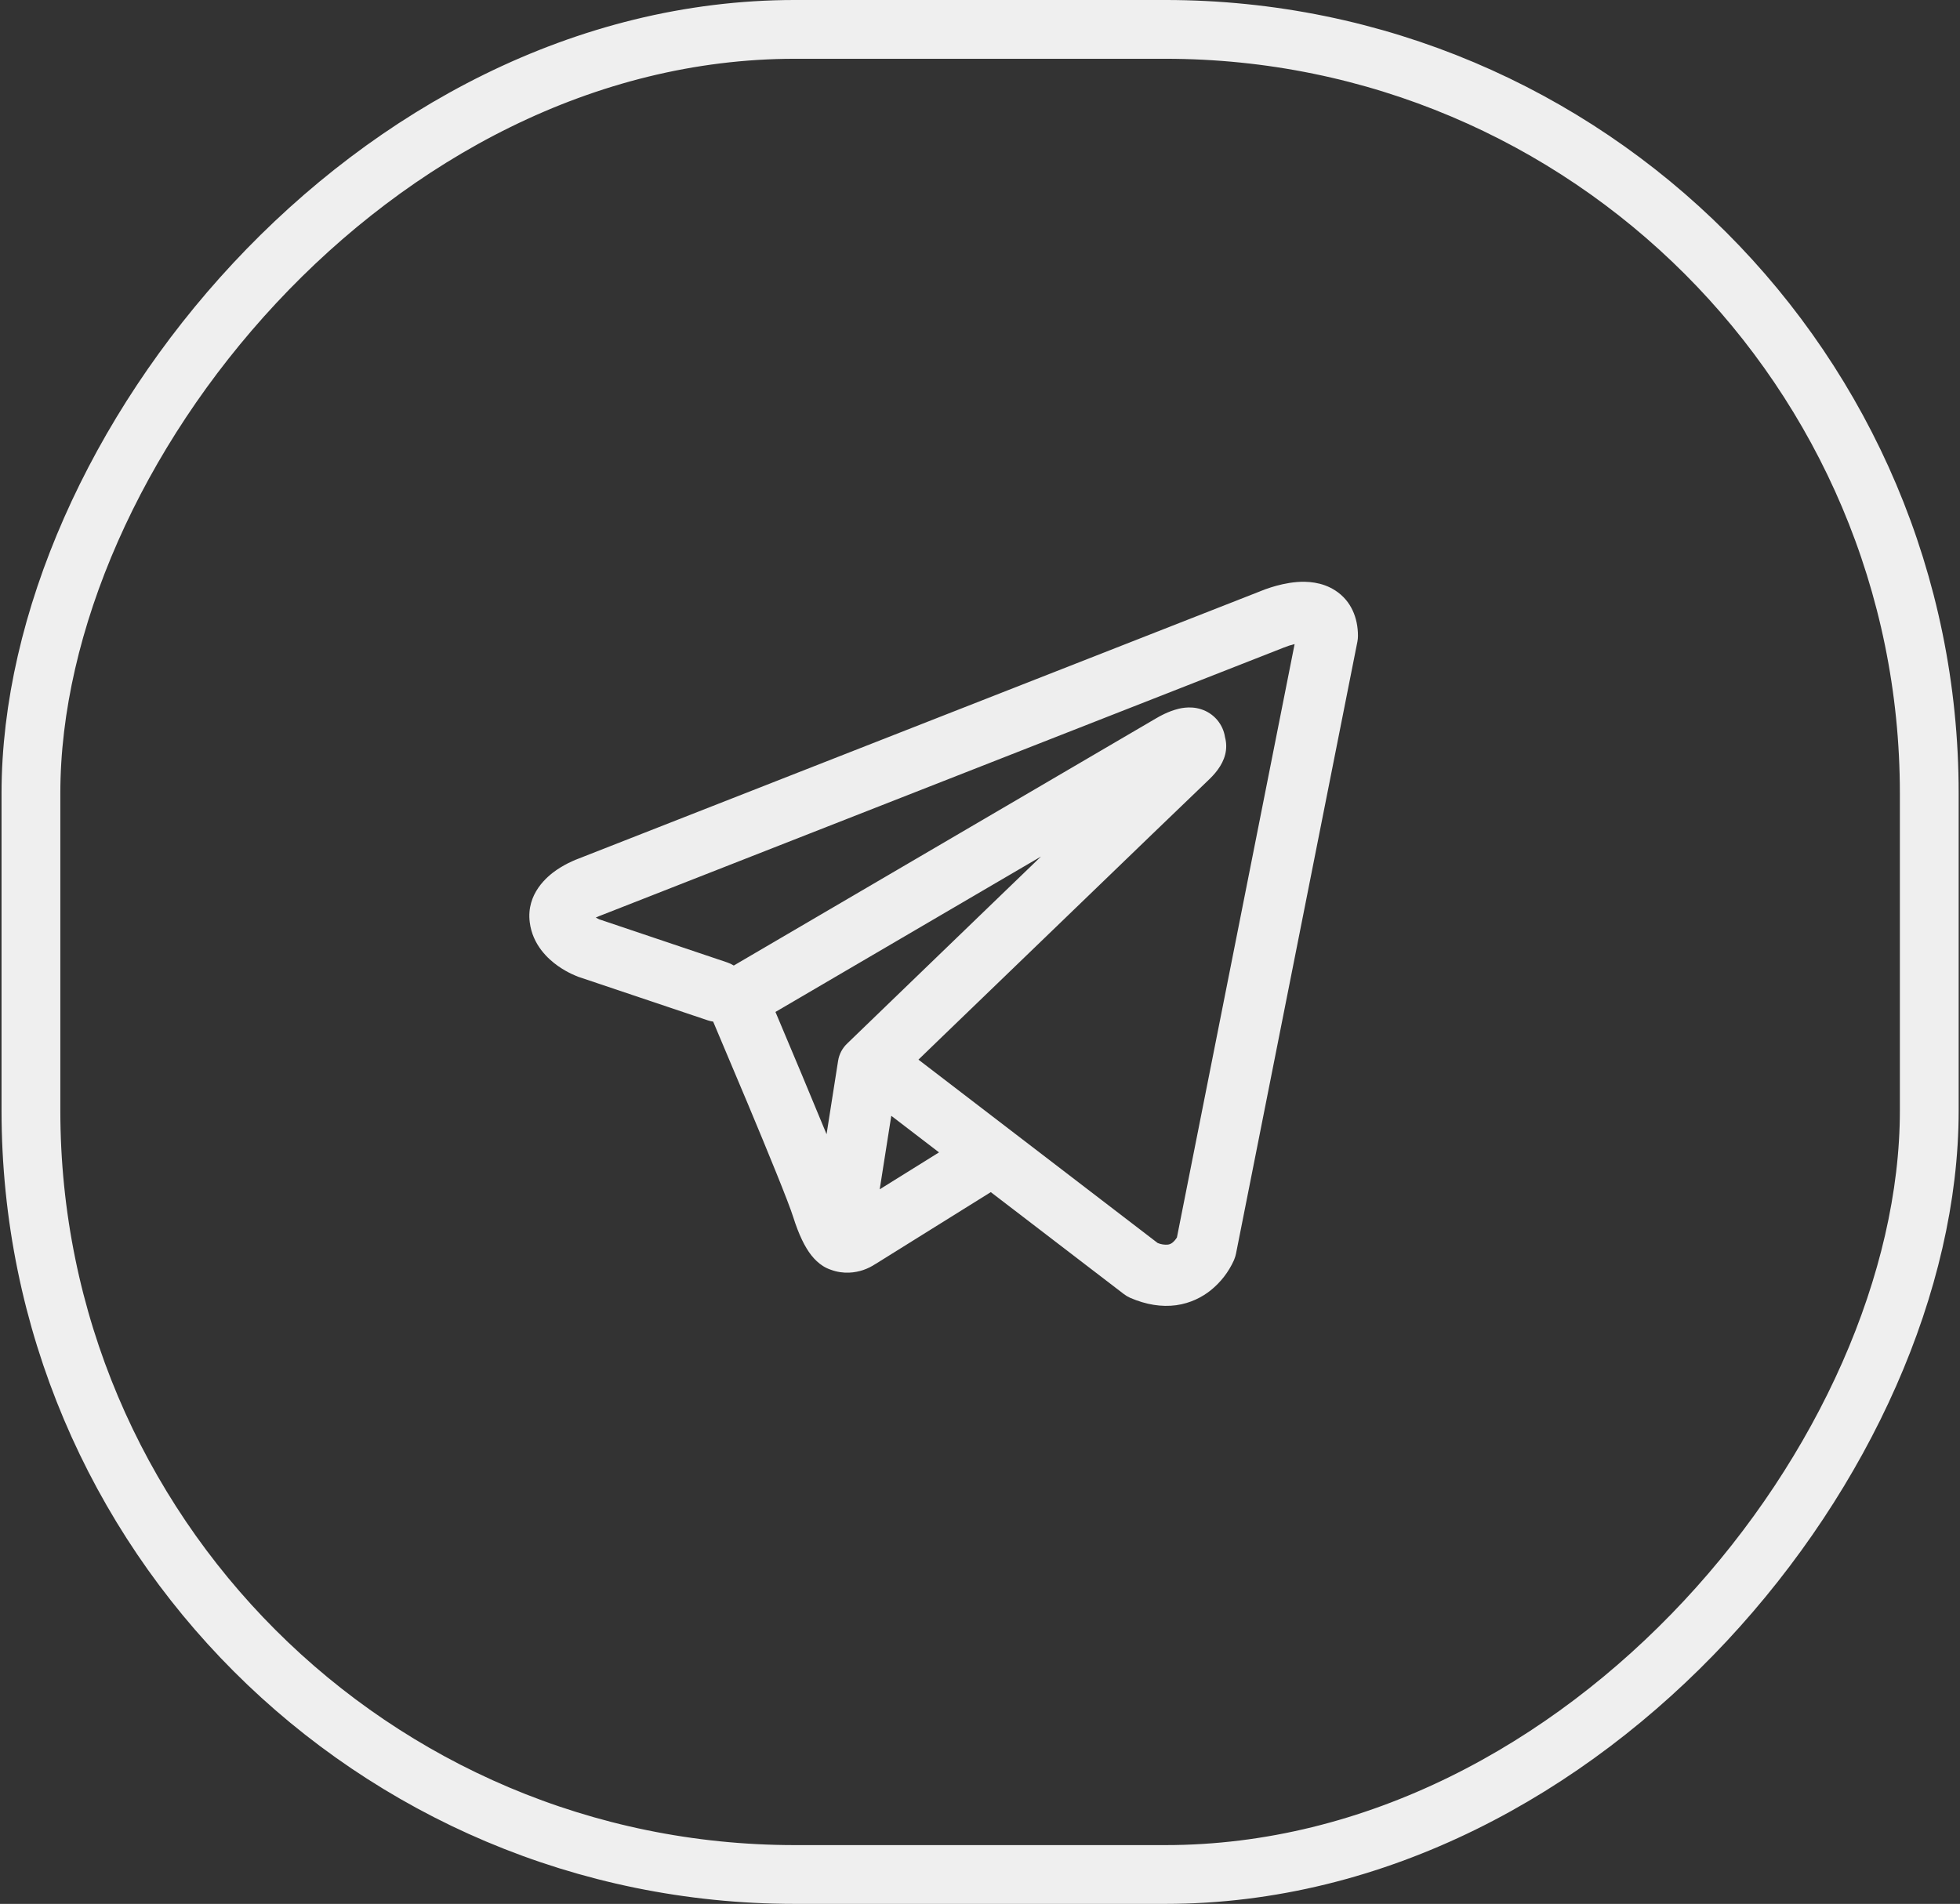
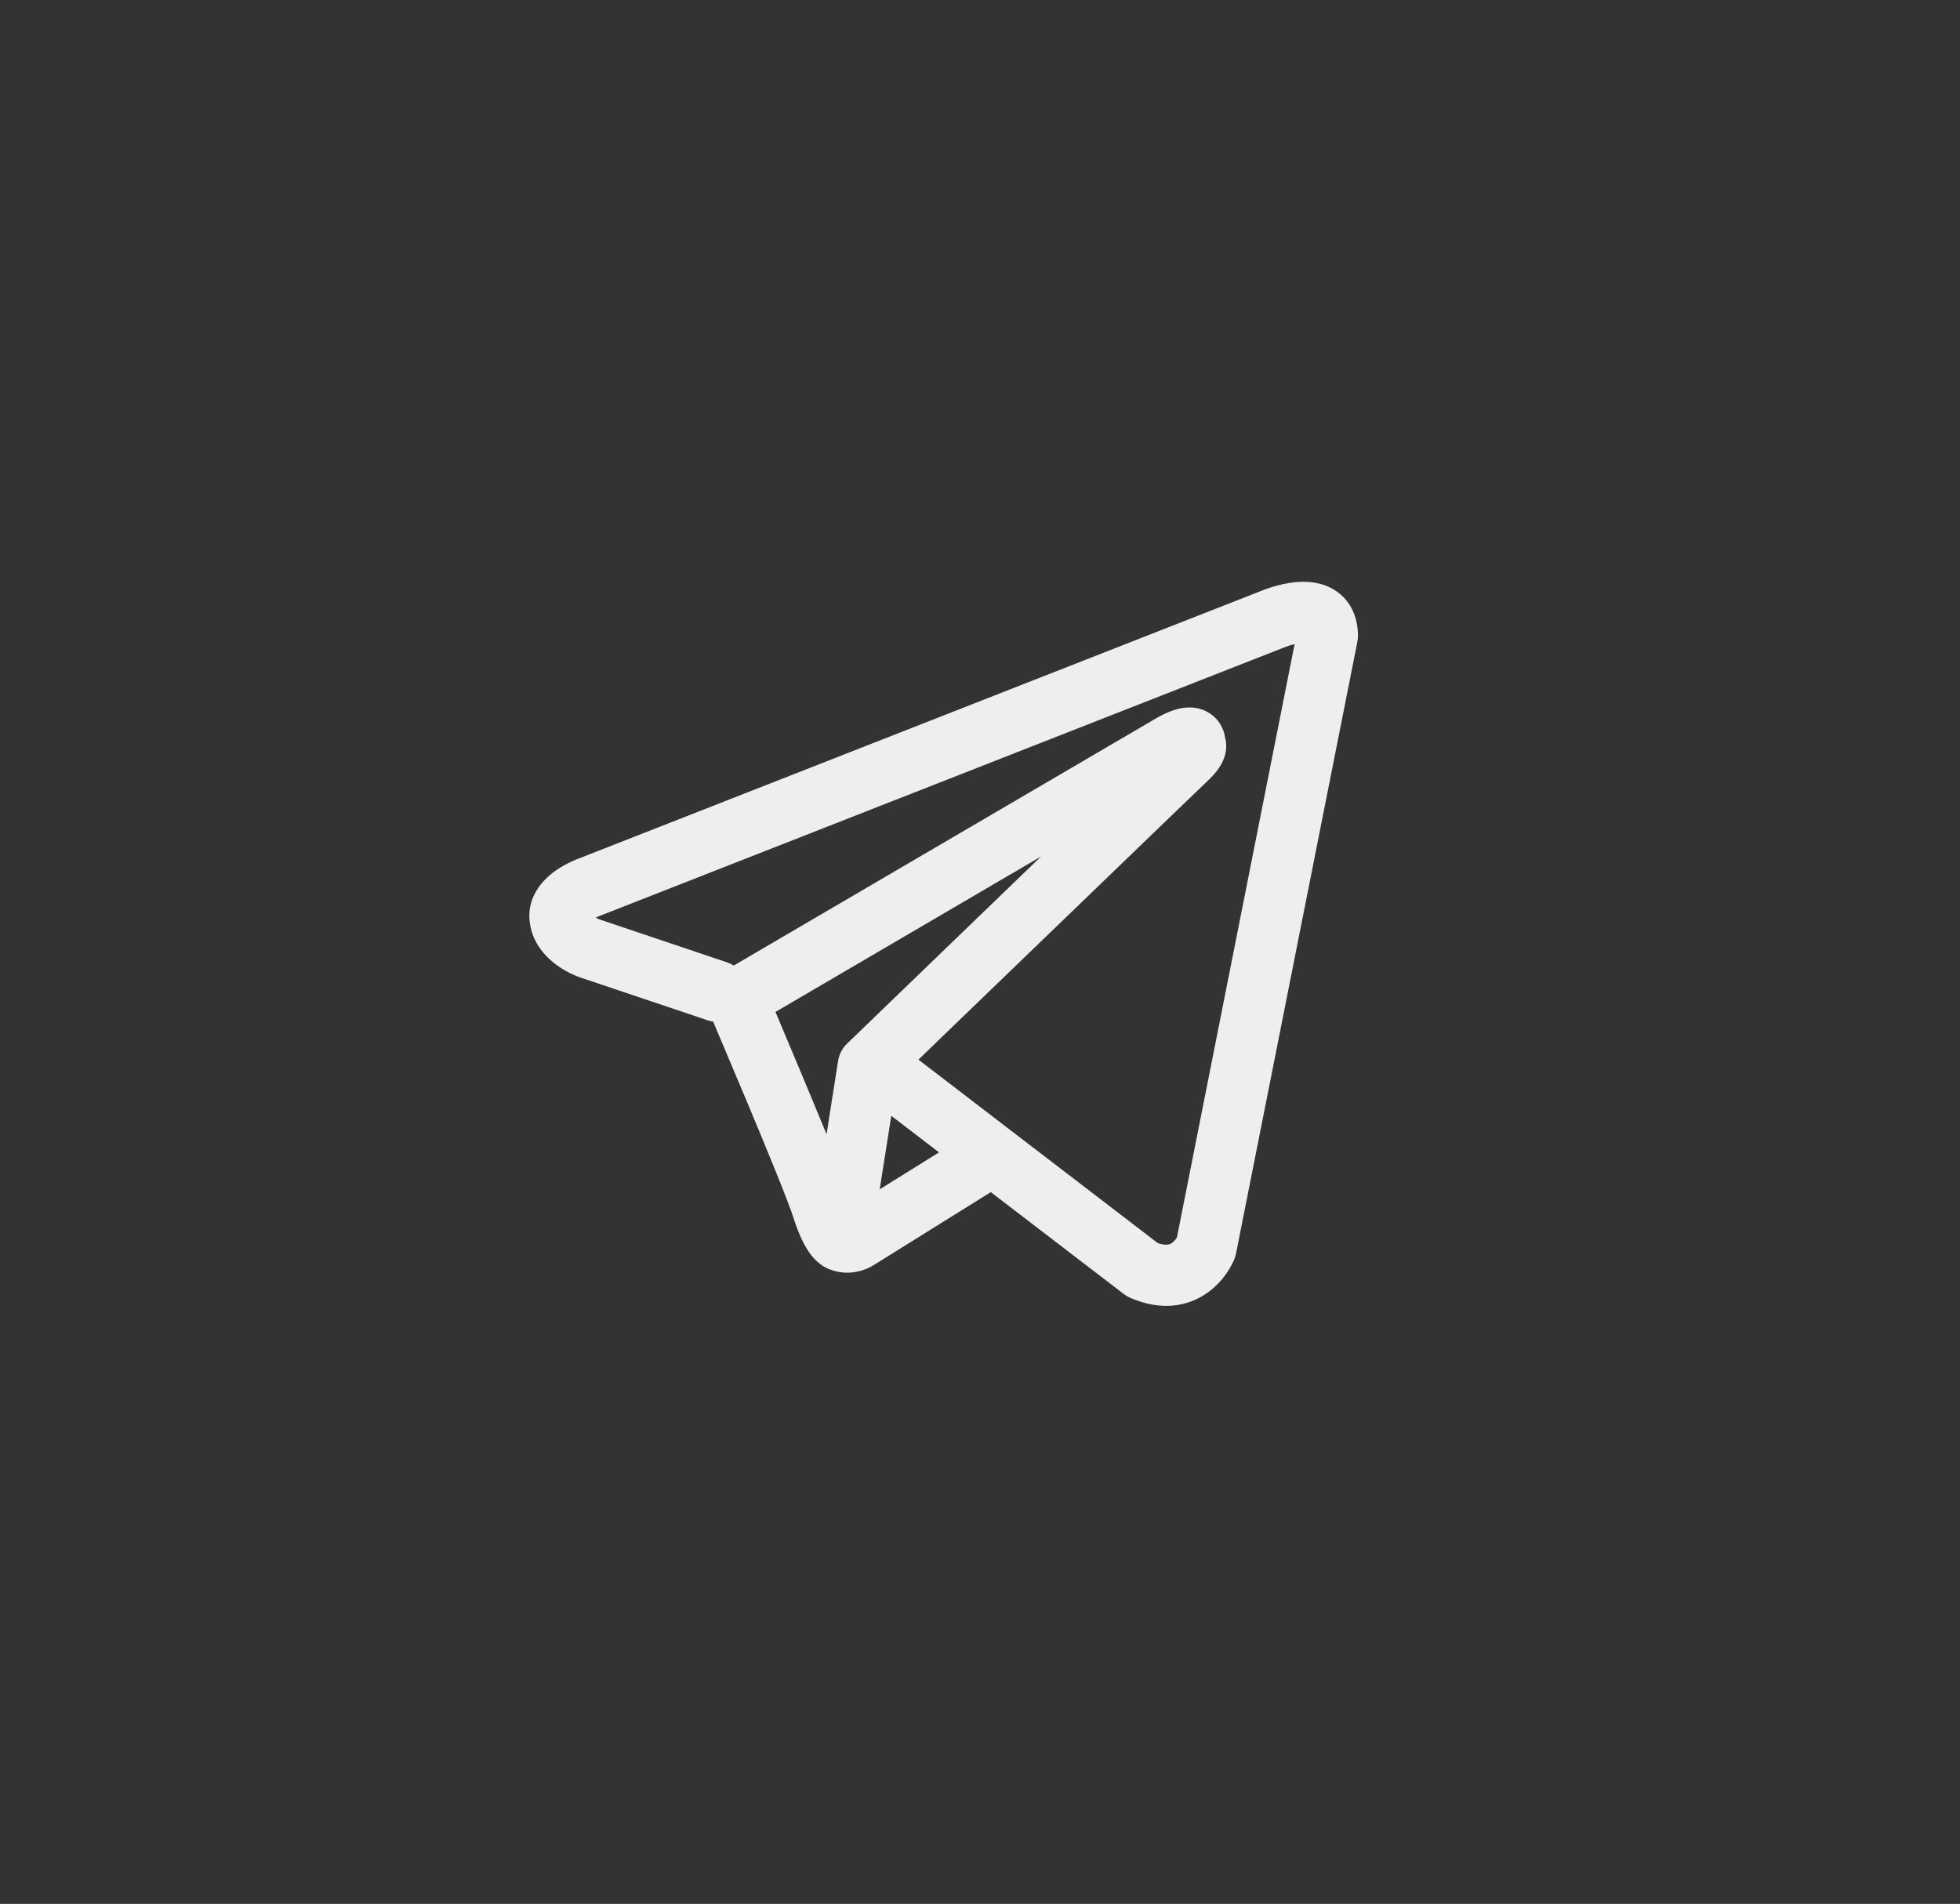
<svg xmlns="http://www.w3.org/2000/svg" width="246" height="239" viewBox="0 0 246 239" fill="none">
  <rect x="0" y="0" width="246" height="239" fill="#333333" stroke="none" />
-   <rect x="-3.689" y="3.689" width="238.26" height="231.621" rx="95.894" transform="matrix(-1 0 0 1 238.454 0)" stroke="#EFEFEF" stroke-width="7.379" />
  <path fill-rule="evenodd" clip-rule="evenodd" d="M88.834 128.086C89.054 128.16 89.28 128.213 89.509 128.245C90.955 131.653 92.394 135.065 93.824 138.48C96.395 144.625 98.987 150.954 99.555 152.774C100.265 155.013 101.012 156.536 101.83 157.579C102.254 158.111 102.74 158.581 103.312 158.939C103.61 159.126 103.93 159.277 104.263 159.389C105.899 160.003 107.392 159.747 108.327 159.435C108.876 159.248 109.399 158.99 109.882 158.668L109.907 158.658L124.355 149.65L141.046 162.441C141.292 162.63 141.557 162.789 141.844 162.917C143.848 163.786 145.79 164.093 147.621 163.847C149.441 163.592 150.887 162.83 151.966 161.966C153.205 160.967 154.192 159.693 154.85 158.244L154.896 158.132L154.911 158.091L154.921 158.07V158.06L154.926 158.055C155.015 157.835 155.084 157.607 155.131 157.375L170.365 80.562C170.414 80.316 170.438 80.066 170.437 79.816C170.437 77.566 169.588 75.424 167.6 74.131C165.892 73.022 163.995 72.97 162.794 73.062C161.506 73.165 160.309 73.482 159.507 73.737C159.058 73.88 158.614 74.04 158.178 74.218L158.121 74.243L72.674 107.76L72.664 107.765C72.375 107.871 72.09 107.989 71.81 108.118C71.132 108.422 70.483 108.785 69.867 109.201C68.707 109.994 66.033 112.172 66.488 115.771C66.846 118.634 68.809 120.397 70.01 121.246C70.665 121.711 71.289 122.044 71.749 122.263C71.953 122.366 72.393 122.54 72.582 122.621L72.633 122.637L88.834 128.086ZM161.112 81.298H161.102C161.058 81.318 161.014 81.337 160.969 81.355L75.419 114.917C75.375 114.935 75.331 114.952 75.286 114.968L75.235 114.984C75.079 115.045 74.925 115.113 74.775 115.188C74.918 115.27 75.064 115.343 75.215 115.408L91.278 120.817C91.565 120.913 91.839 121.044 92.096 121.205L145.146 90.148L145.197 90.122C145.404 89.997 145.615 89.881 145.831 89.775C146.199 89.585 146.787 89.309 147.452 89.105C147.912 88.962 149.277 88.558 150.749 89.033C151.53 89.279 152.226 89.74 152.758 90.363C153.289 90.986 153.635 91.746 153.755 92.556C153.946 93.265 153.951 94.011 153.771 94.723C153.413 96.129 152.431 97.223 151.532 98.062C150.765 98.778 140.821 108.368 131.011 117.836L117.652 130.719L115.275 133.02L145.295 156.035C145.7 156.206 146.14 156.276 146.578 156.24C146.798 156.21 147.006 156.118 147.176 155.974C147.383 155.799 147.561 155.592 147.702 155.361L147.713 155.356L162.487 80.854C162.022 80.966 161.566 81.113 161.122 81.293L161.112 81.298ZM117.857 144.661L111.865 140.07L110.413 149.297L117.857 144.661ZM106.369 130.96L112.325 125.208L125.684 112.315L130.658 107.52L97.326 127.033L97.505 127.452C99.607 132.419 101.686 137.395 103.742 142.38L105.188 133.178C105.319 132.325 105.736 131.546 106.369 130.96Z" fill="#EEEEEE" />
</svg>